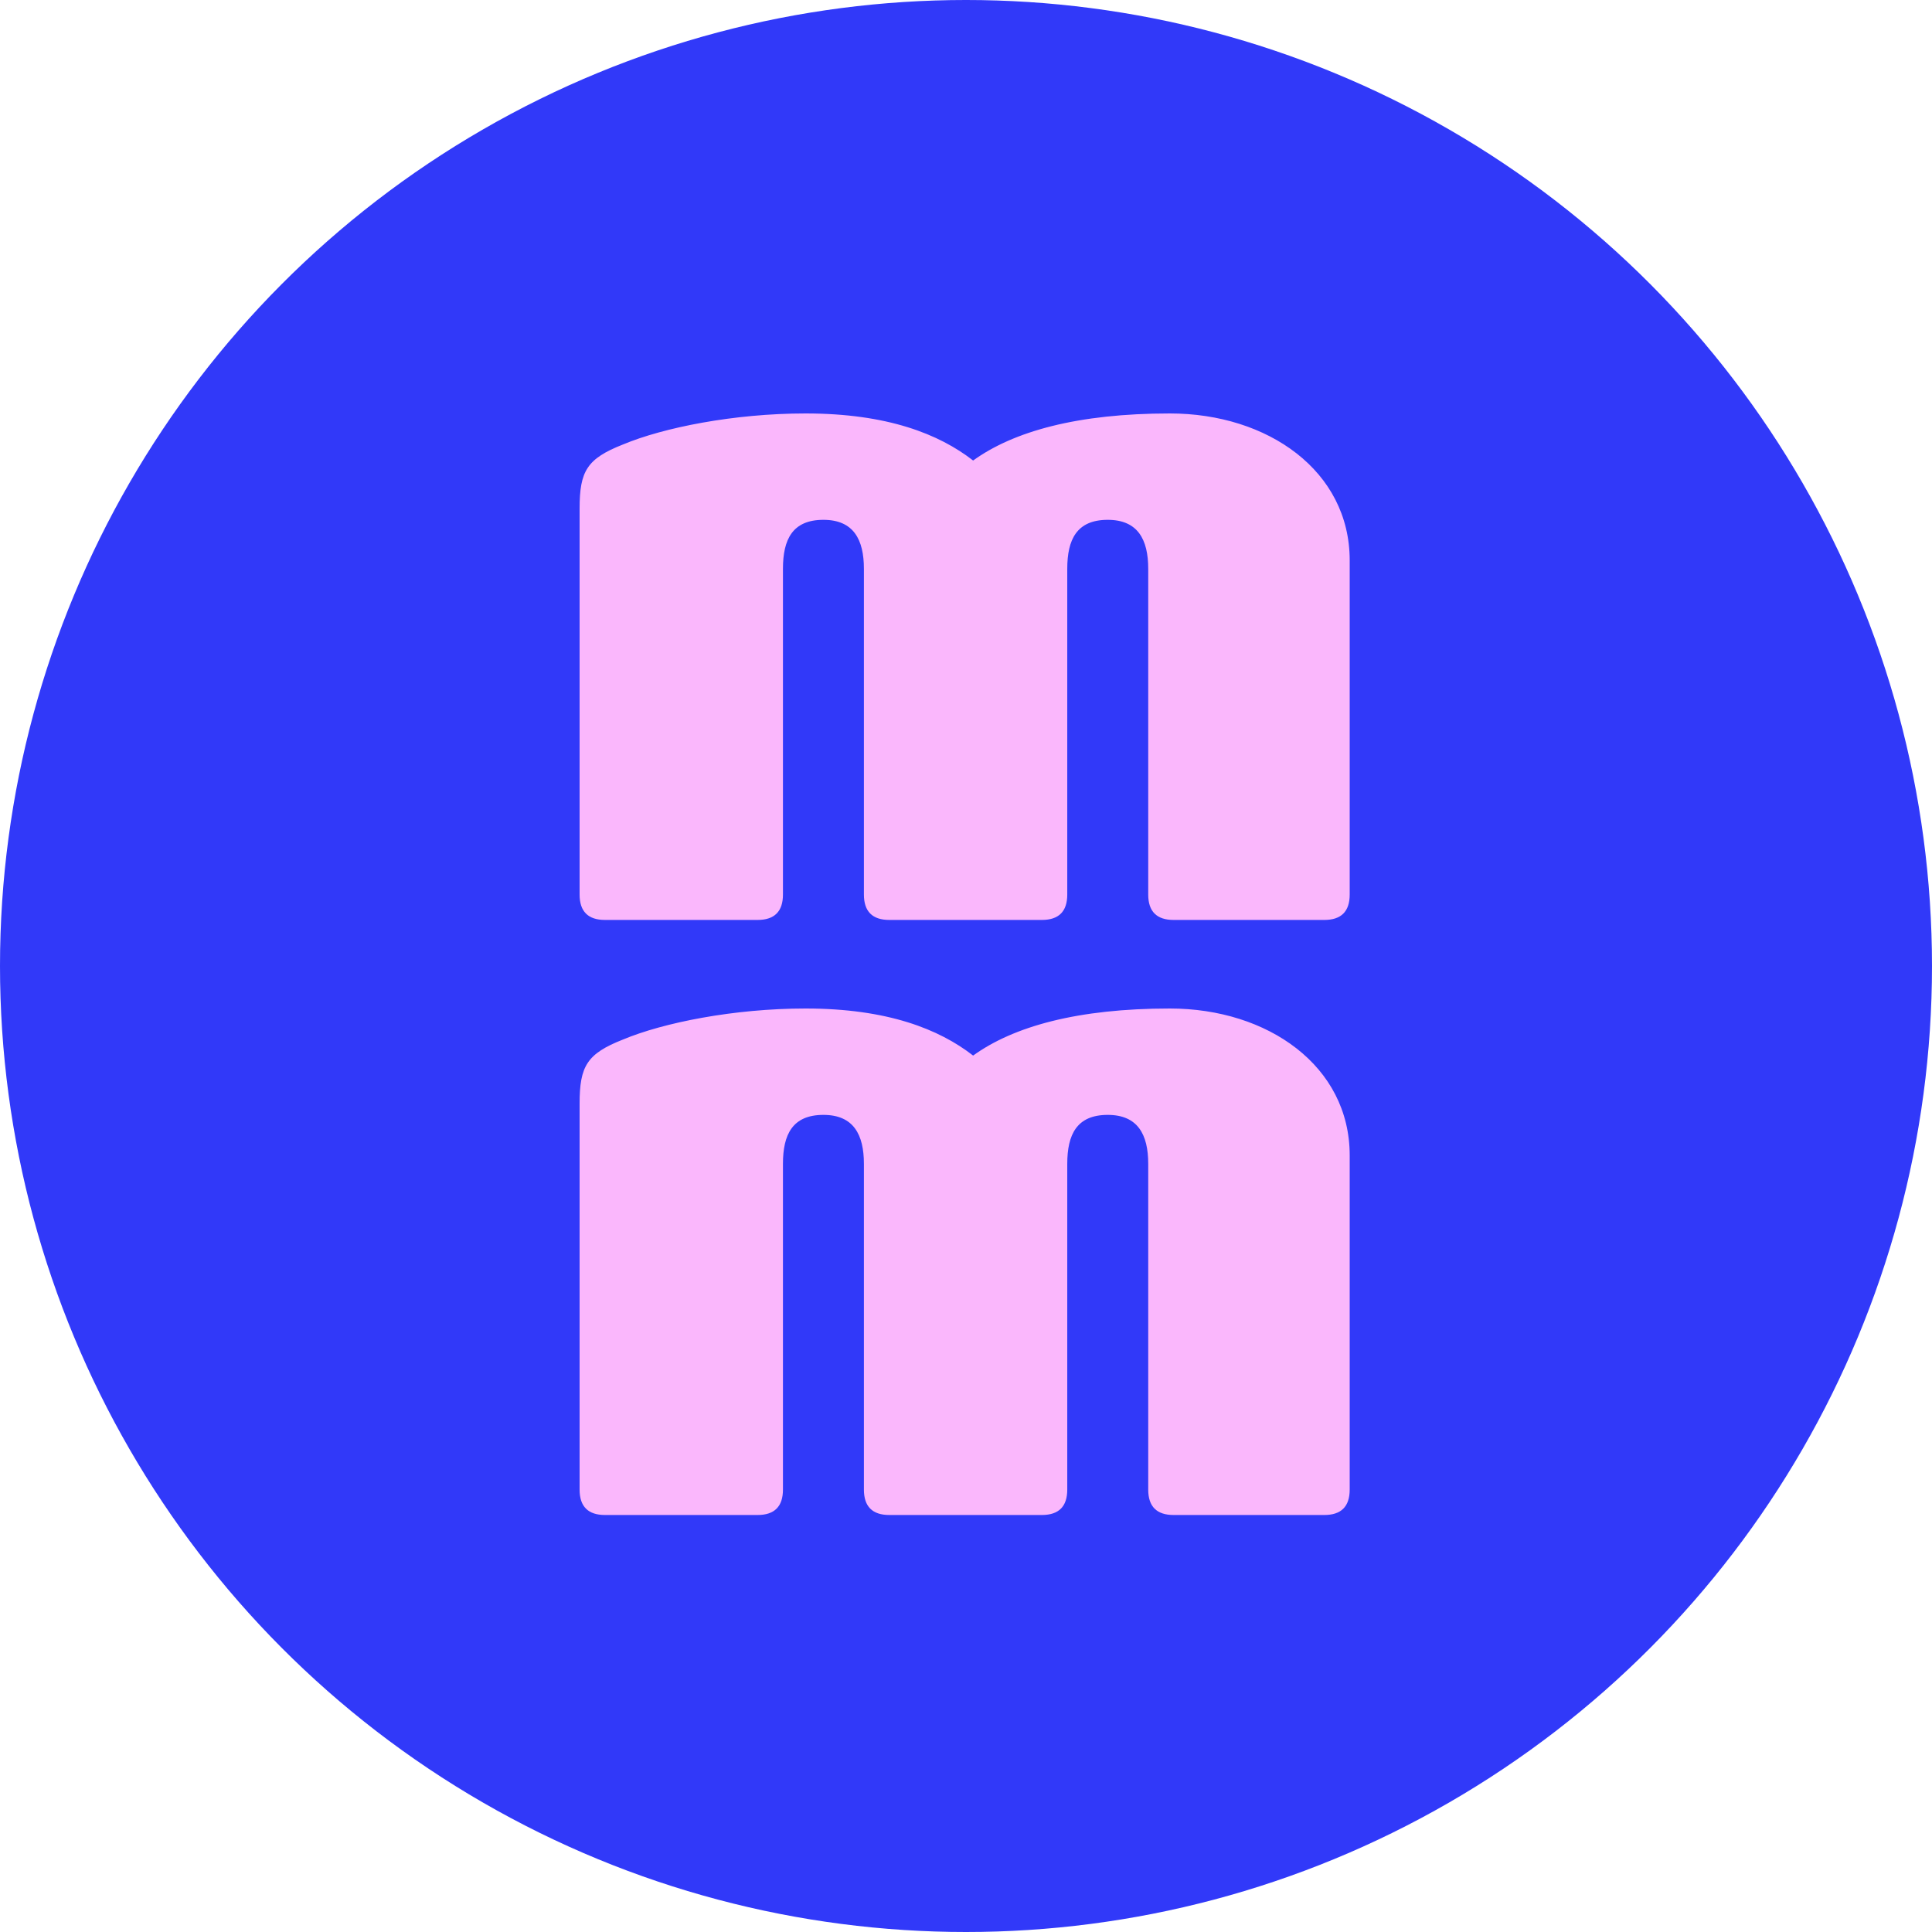
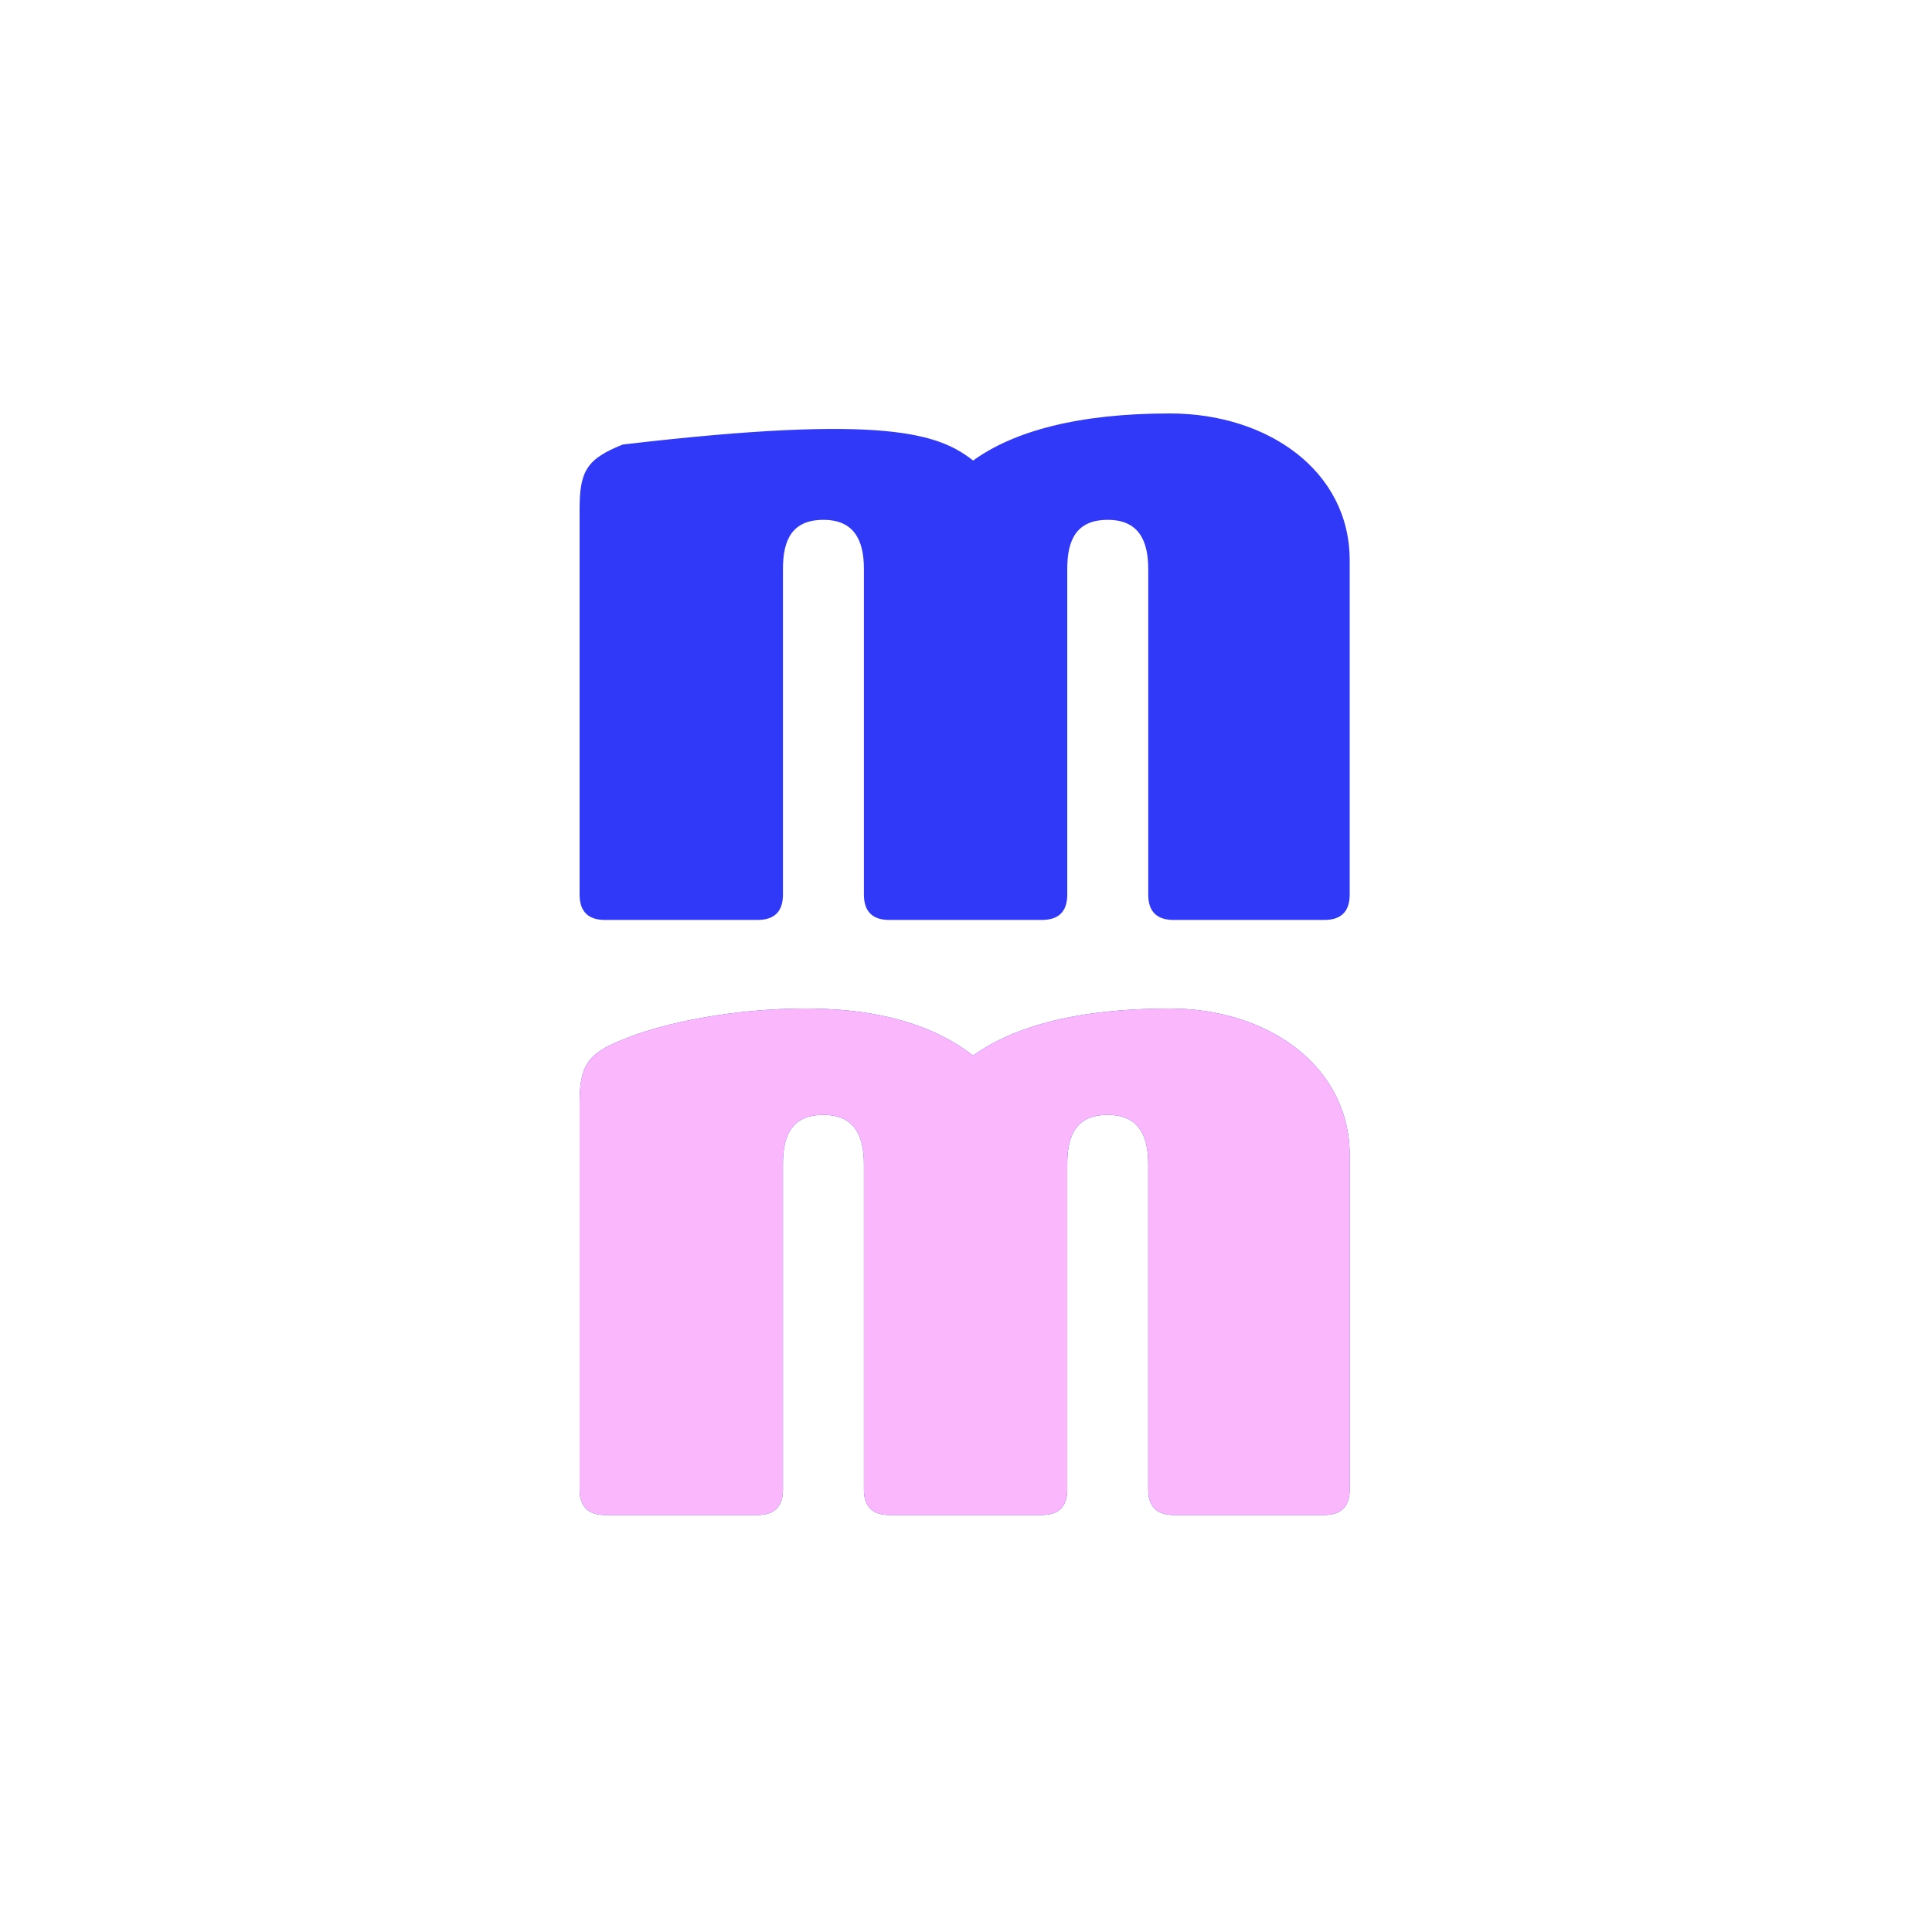
<svg xmlns="http://www.w3.org/2000/svg" width="500" height="500" viewBox="0 0 500 500" fill="none">
  <g clip-path="url(#clip0_484_2557)">
-     <circle cx="250" cy="250" r="250" fill="#3139F9" />
-     <path d="M251.843 119.182C262.319 111.629 278.887 107 302.764 107C328.103 107 349.3 121.862 349.3 145.008V231.501C349.3 235.887 347.107 238.08 342.721 238.08H303.738C299.353 238.08 297.16 235.887 297.16 231.501V147.201C297.16 139.648 294.48 134.532 286.683 134.532C278.643 134.532 276.207 139.648 276.207 147.201V231.501C276.207 235.887 274.014 238.08 269.628 238.08H230.158C225.773 238.08 223.58 235.887 223.58 231.501V147.201C223.58 139.648 220.9 134.532 213.103 134.532C205.063 134.532 202.627 139.648 202.627 147.201V231.501C202.627 235.887 200.434 238.08 196.048 238.08H156.578C152.193 238.08 150 235.887 150 231.501V131.608C150 121.862 151.949 118.695 161.208 115.04C171.684 110.655 189.957 107 208.474 107C229.671 107 243.071 112.36 251.843 119.182Z" fill="#3139F9" />
-     <path d="M251.843 119.182C262.319 111.629 278.887 107 302.764 107C328.103 107 349.3 121.862 349.3 145.008V231.501C349.3 235.887 347.107 238.08 342.721 238.08H303.738C299.353 238.08 297.16 235.887 297.16 231.501V147.201C297.16 139.648 294.48 134.532 286.683 134.532C278.643 134.532 276.207 139.648 276.207 147.201V231.501C276.207 235.887 274.014 238.08 269.628 238.08H230.158C225.773 238.08 223.58 235.887 223.58 231.501V147.201C223.58 139.648 220.9 134.532 213.103 134.532C205.063 134.532 202.627 139.648 202.627 147.201V231.501C202.627 235.887 200.434 238.08 196.048 238.08H156.578C152.193 238.08 150 235.887 150 231.501V131.608C150 121.862 151.949 118.695 161.208 115.04C171.684 110.655 189.957 107 208.474 107C229.671 107 243.071 112.36 251.843 119.182Z" fill="#FAB7FC" />
+     <path d="M251.843 119.182C262.319 111.629 278.887 107 302.764 107C328.103 107 349.3 121.862 349.3 145.008V231.501C349.3 235.887 347.107 238.08 342.721 238.08H303.738C299.353 238.08 297.16 235.887 297.16 231.501V147.201C297.16 139.648 294.48 134.532 286.683 134.532C278.643 134.532 276.207 139.648 276.207 147.201V231.501C276.207 235.887 274.014 238.08 269.628 238.08H230.158C225.773 238.08 223.58 235.887 223.58 231.501V147.201C223.58 139.648 220.9 134.532 213.103 134.532C205.063 134.532 202.627 139.648 202.627 147.201V231.501C202.627 235.887 200.434 238.08 196.048 238.08H156.578C152.193 238.08 150 235.887 150 231.501V131.608C150 121.862 151.949 118.695 161.208 115.04C229.671 107 243.071 112.36 251.843 119.182Z" fill="#3139F9" />
    <path d="M251.843 273.182C262.319 265.629 278.887 261 302.764 261C328.103 261 349.3 275.862 349.3 299.008V385.501C349.3 389.887 347.107 392.08 342.721 392.08H303.738C299.353 392.08 297.16 389.887 297.16 385.501V301.201C297.16 293.648 294.48 288.532 286.683 288.532C278.643 288.532 276.207 293.648 276.207 301.201V385.501C276.207 389.887 274.014 392.08 269.628 392.08H230.158C225.773 392.08 223.58 389.887 223.58 385.501V301.201C223.58 293.648 220.9 288.532 213.103 288.532C205.063 288.532 202.627 293.648 202.627 301.201V385.501C202.627 389.887 200.434 392.08 196.048 392.08H156.578C152.193 392.08 150 389.887 150 385.501V285.608C150 275.862 151.949 272.695 161.208 269.04C171.684 264.655 189.957 261 208.474 261C229.671 261 243.071 266.36 251.843 273.182Z" fill="#3139F9" />
    <path d="M251.843 273.182C262.319 265.629 278.887 261 302.764 261C328.103 261 349.3 275.862 349.3 299.008V385.501C349.3 389.887 347.107 392.08 342.721 392.08H303.738C299.353 392.08 297.16 389.887 297.16 385.501V301.201C297.16 293.648 294.48 288.532 286.683 288.532C278.643 288.532 276.207 293.648 276.207 301.201V385.501C276.207 389.887 274.014 392.08 269.628 392.08H230.158C225.773 392.08 223.58 389.887 223.58 385.501V301.201C223.58 293.648 220.9 288.532 213.103 288.532C205.063 288.532 202.627 293.648 202.627 301.201V385.501C202.627 389.887 200.434 392.08 196.048 392.08H156.578C152.193 392.08 150 389.887 150 385.501V285.608C150 275.862 151.949 272.695 161.208 269.04C171.684 264.655 189.957 261 208.474 261C229.671 261 243.071 266.36 251.843 273.182Z" fill="#FAB7FC" />
  </g>
  <defs>
    <clipPath id="clip0_484_2557">
      <rect width="500" height="500" fill="white" />
    </clipPath>
  </defs>
</svg>